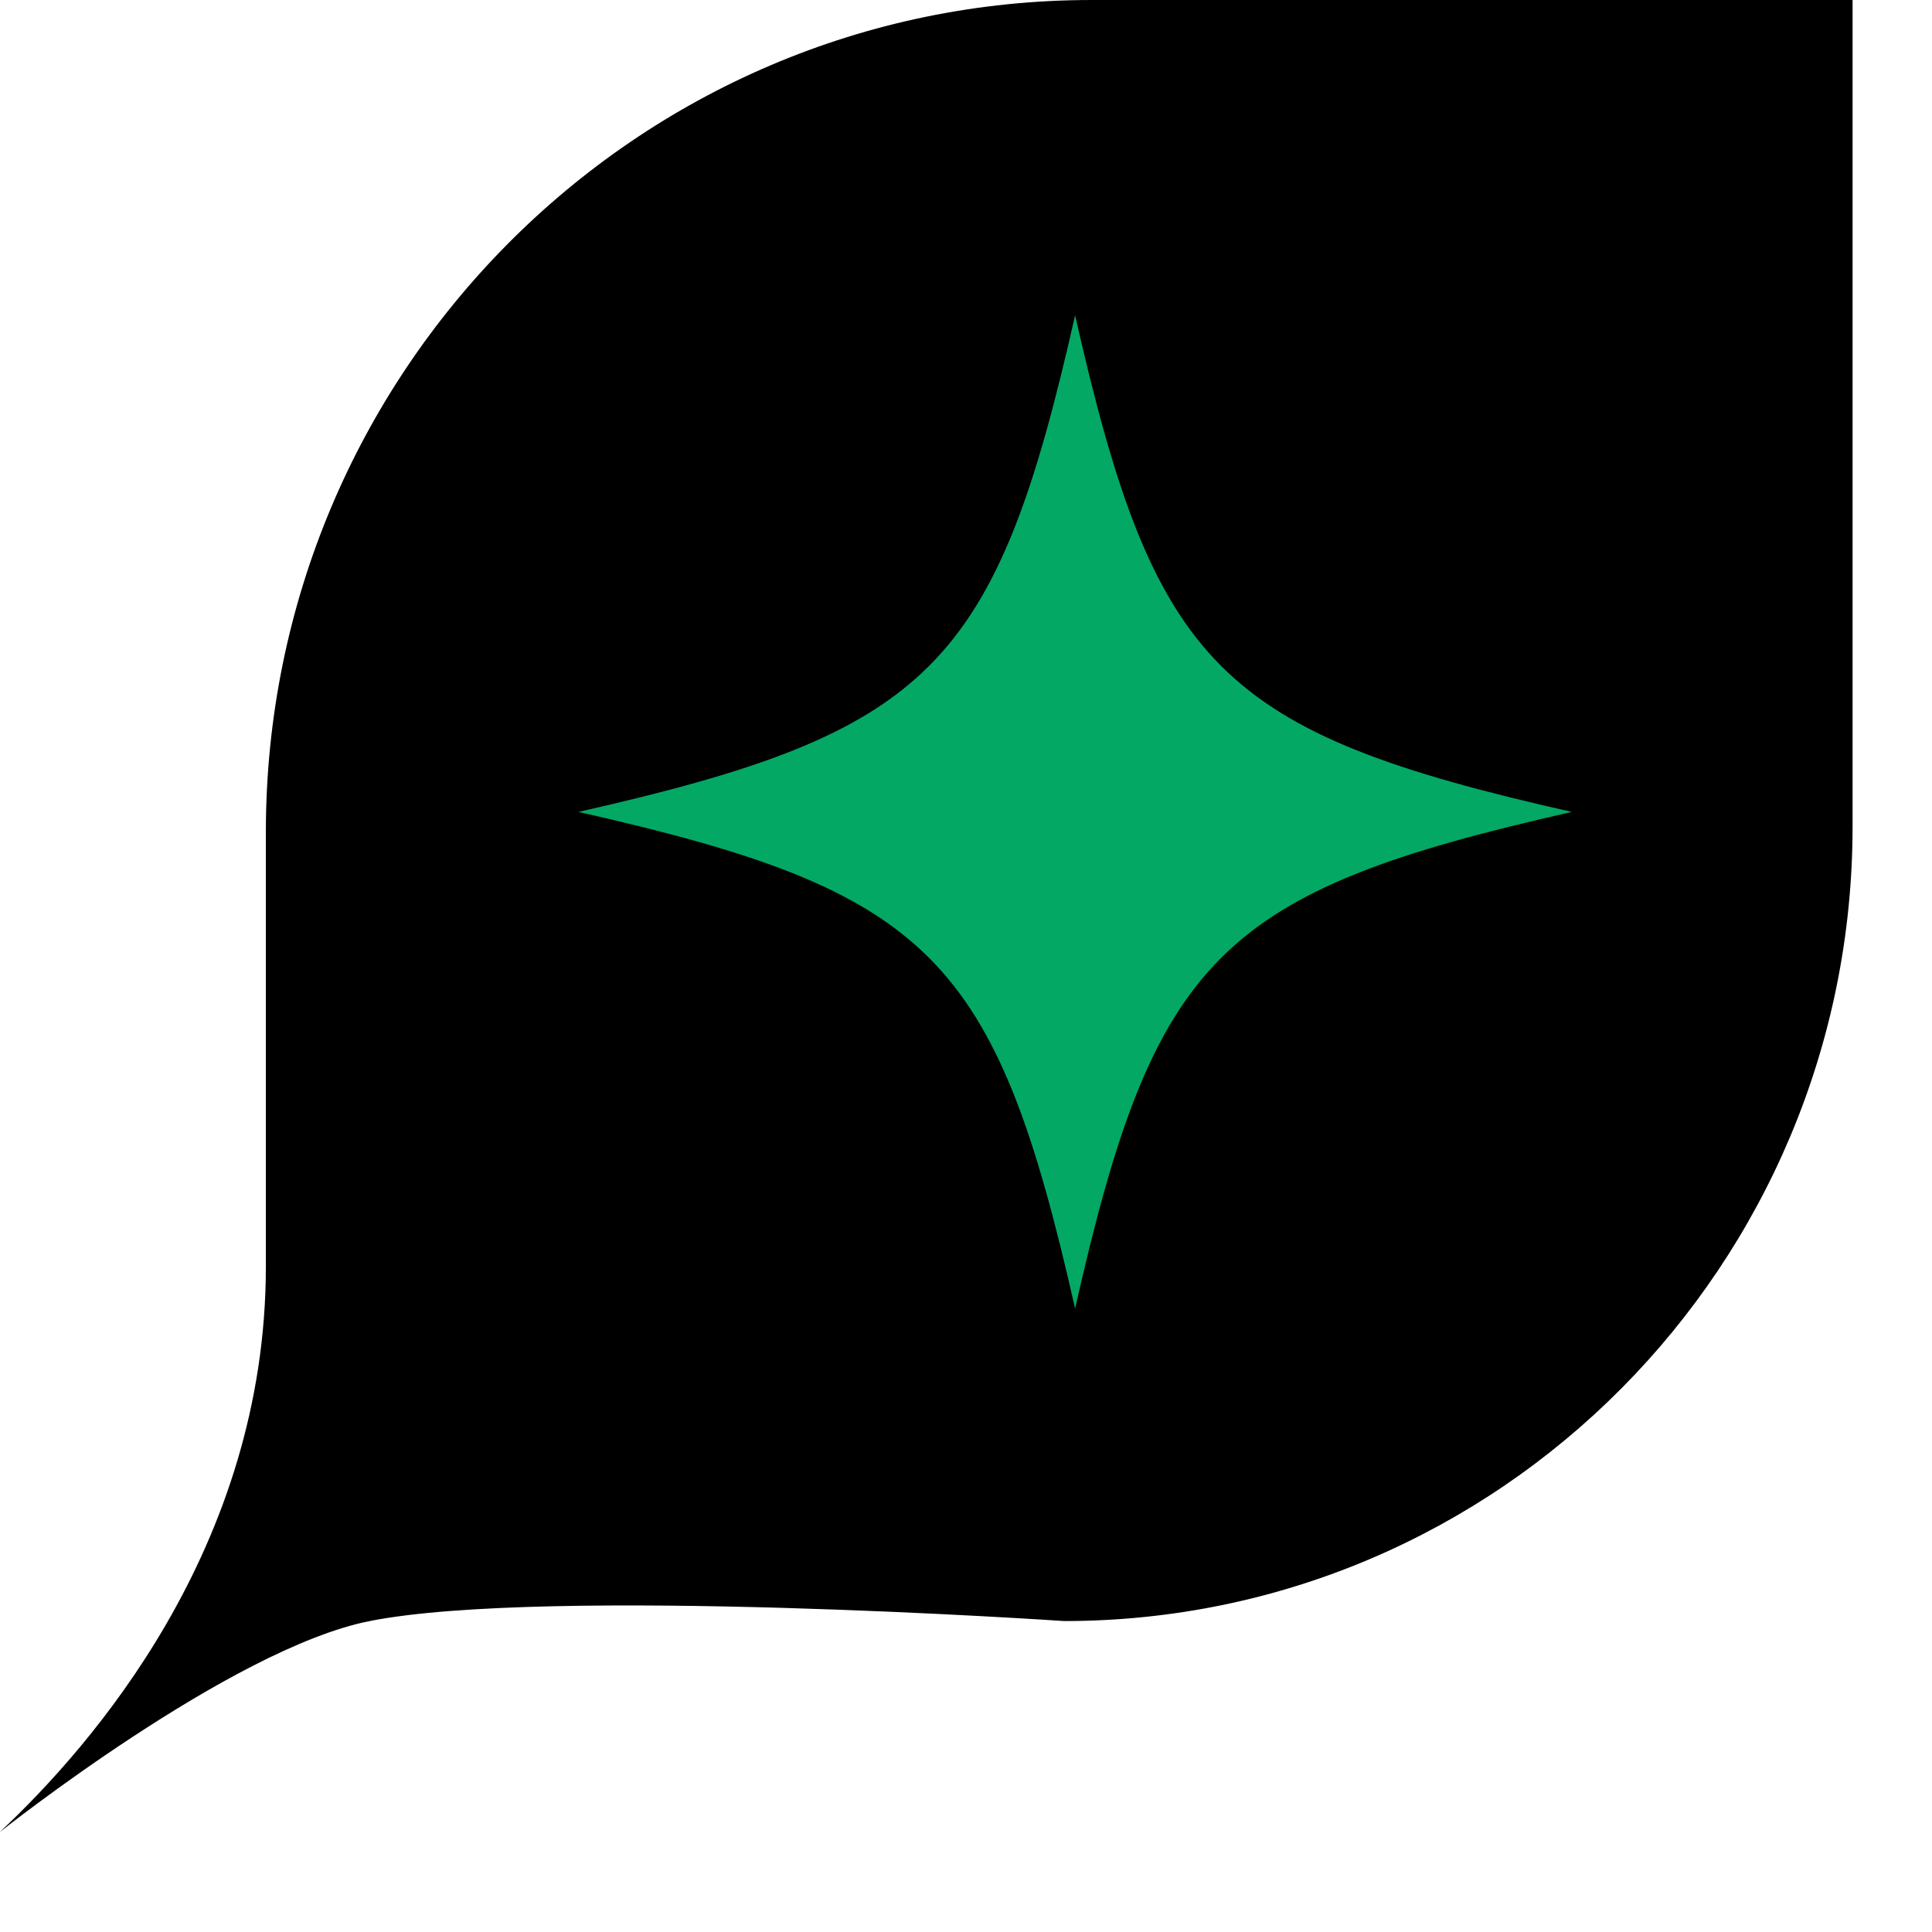
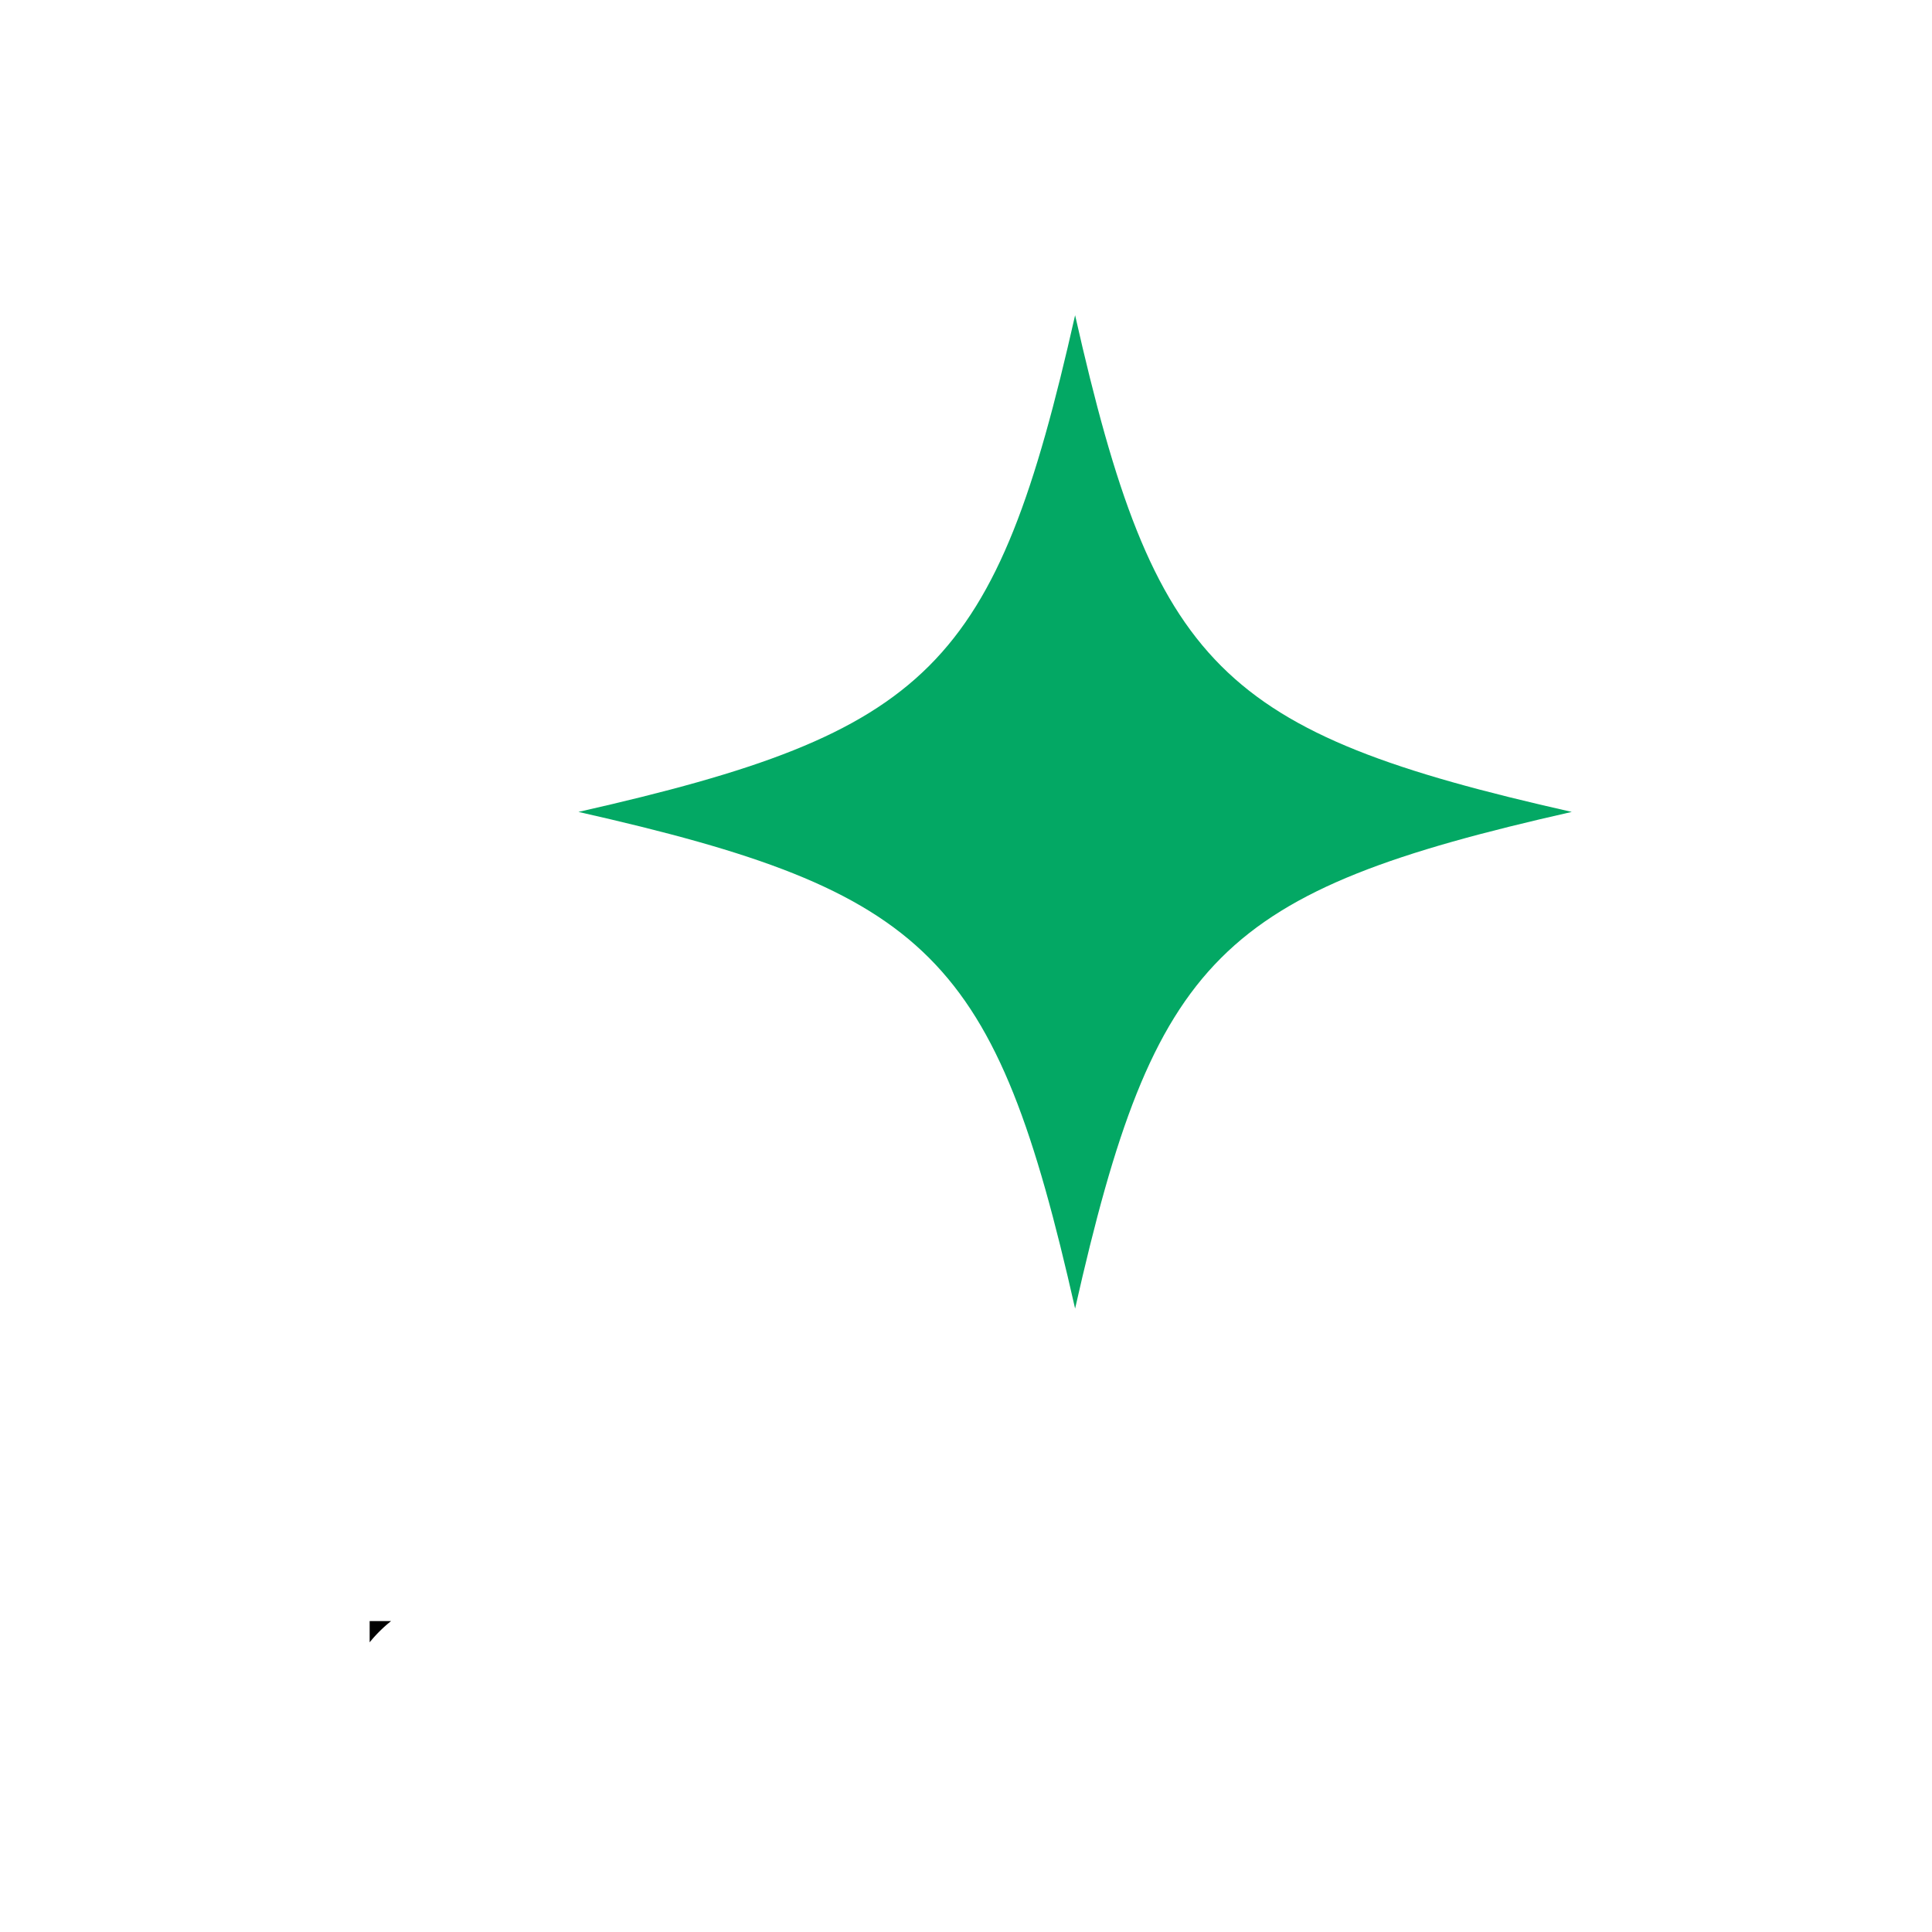
<svg xmlns="http://www.w3.org/2000/svg" xml:space="preserve" style="fill-rule:evenodd;clip-rule:evenodd;stroke-linejoin:round;stroke-miterlimit:1.5" viewBox="0 0 18 18">
  <path d="M0 0h1920v1080H0z" style="fill:none" transform="translate(-1710.03 -530.326)" />
-   <path d="M3.444 15.103h-.967v-.198h1.167a1.294 1.294 0 0 0-.2.198Z" />
-   <path d="M3.444 15.103C2.148 15.36-.003 17.07-.003 17.07c.848-.794 2.48-2.648 2.48-5.271V7.752C2.477 3.473 5.924 0 10.17 0h7.09v7.7c0 4.086-3.29 7.403-7.345 7.403 0 0-4.818-.327-6.471 0Z" />
+   <path d="M3.444 15.103h-.967h1.167a1.294 1.294 0 0 0-.2.198Z" />
  <path d="M81.67 27.22c-19.32 4.37-22.86 7.9-27.22 27.22-4.37-19.32-7.9-22.86-27.22-27.22C46.55 22.85 50.09 19.32 54.45 0c4.37 19.32 7.9 22.86 27.22 27.22Z" style="fill:#03a864;fill-rule:nonzero" transform="translate(.76 2.937) scale(.17)" />
  <path d="m314.073 142.797 3.706 31.287h-11.073l3.531-31.287h3.836Z" style="fill:#0d0d0d;stroke:#0d0d0d;stroke-width:.28px" transform="matrix(3.612 0 0 1.278 -2912.428 -641.846)" />
</svg>